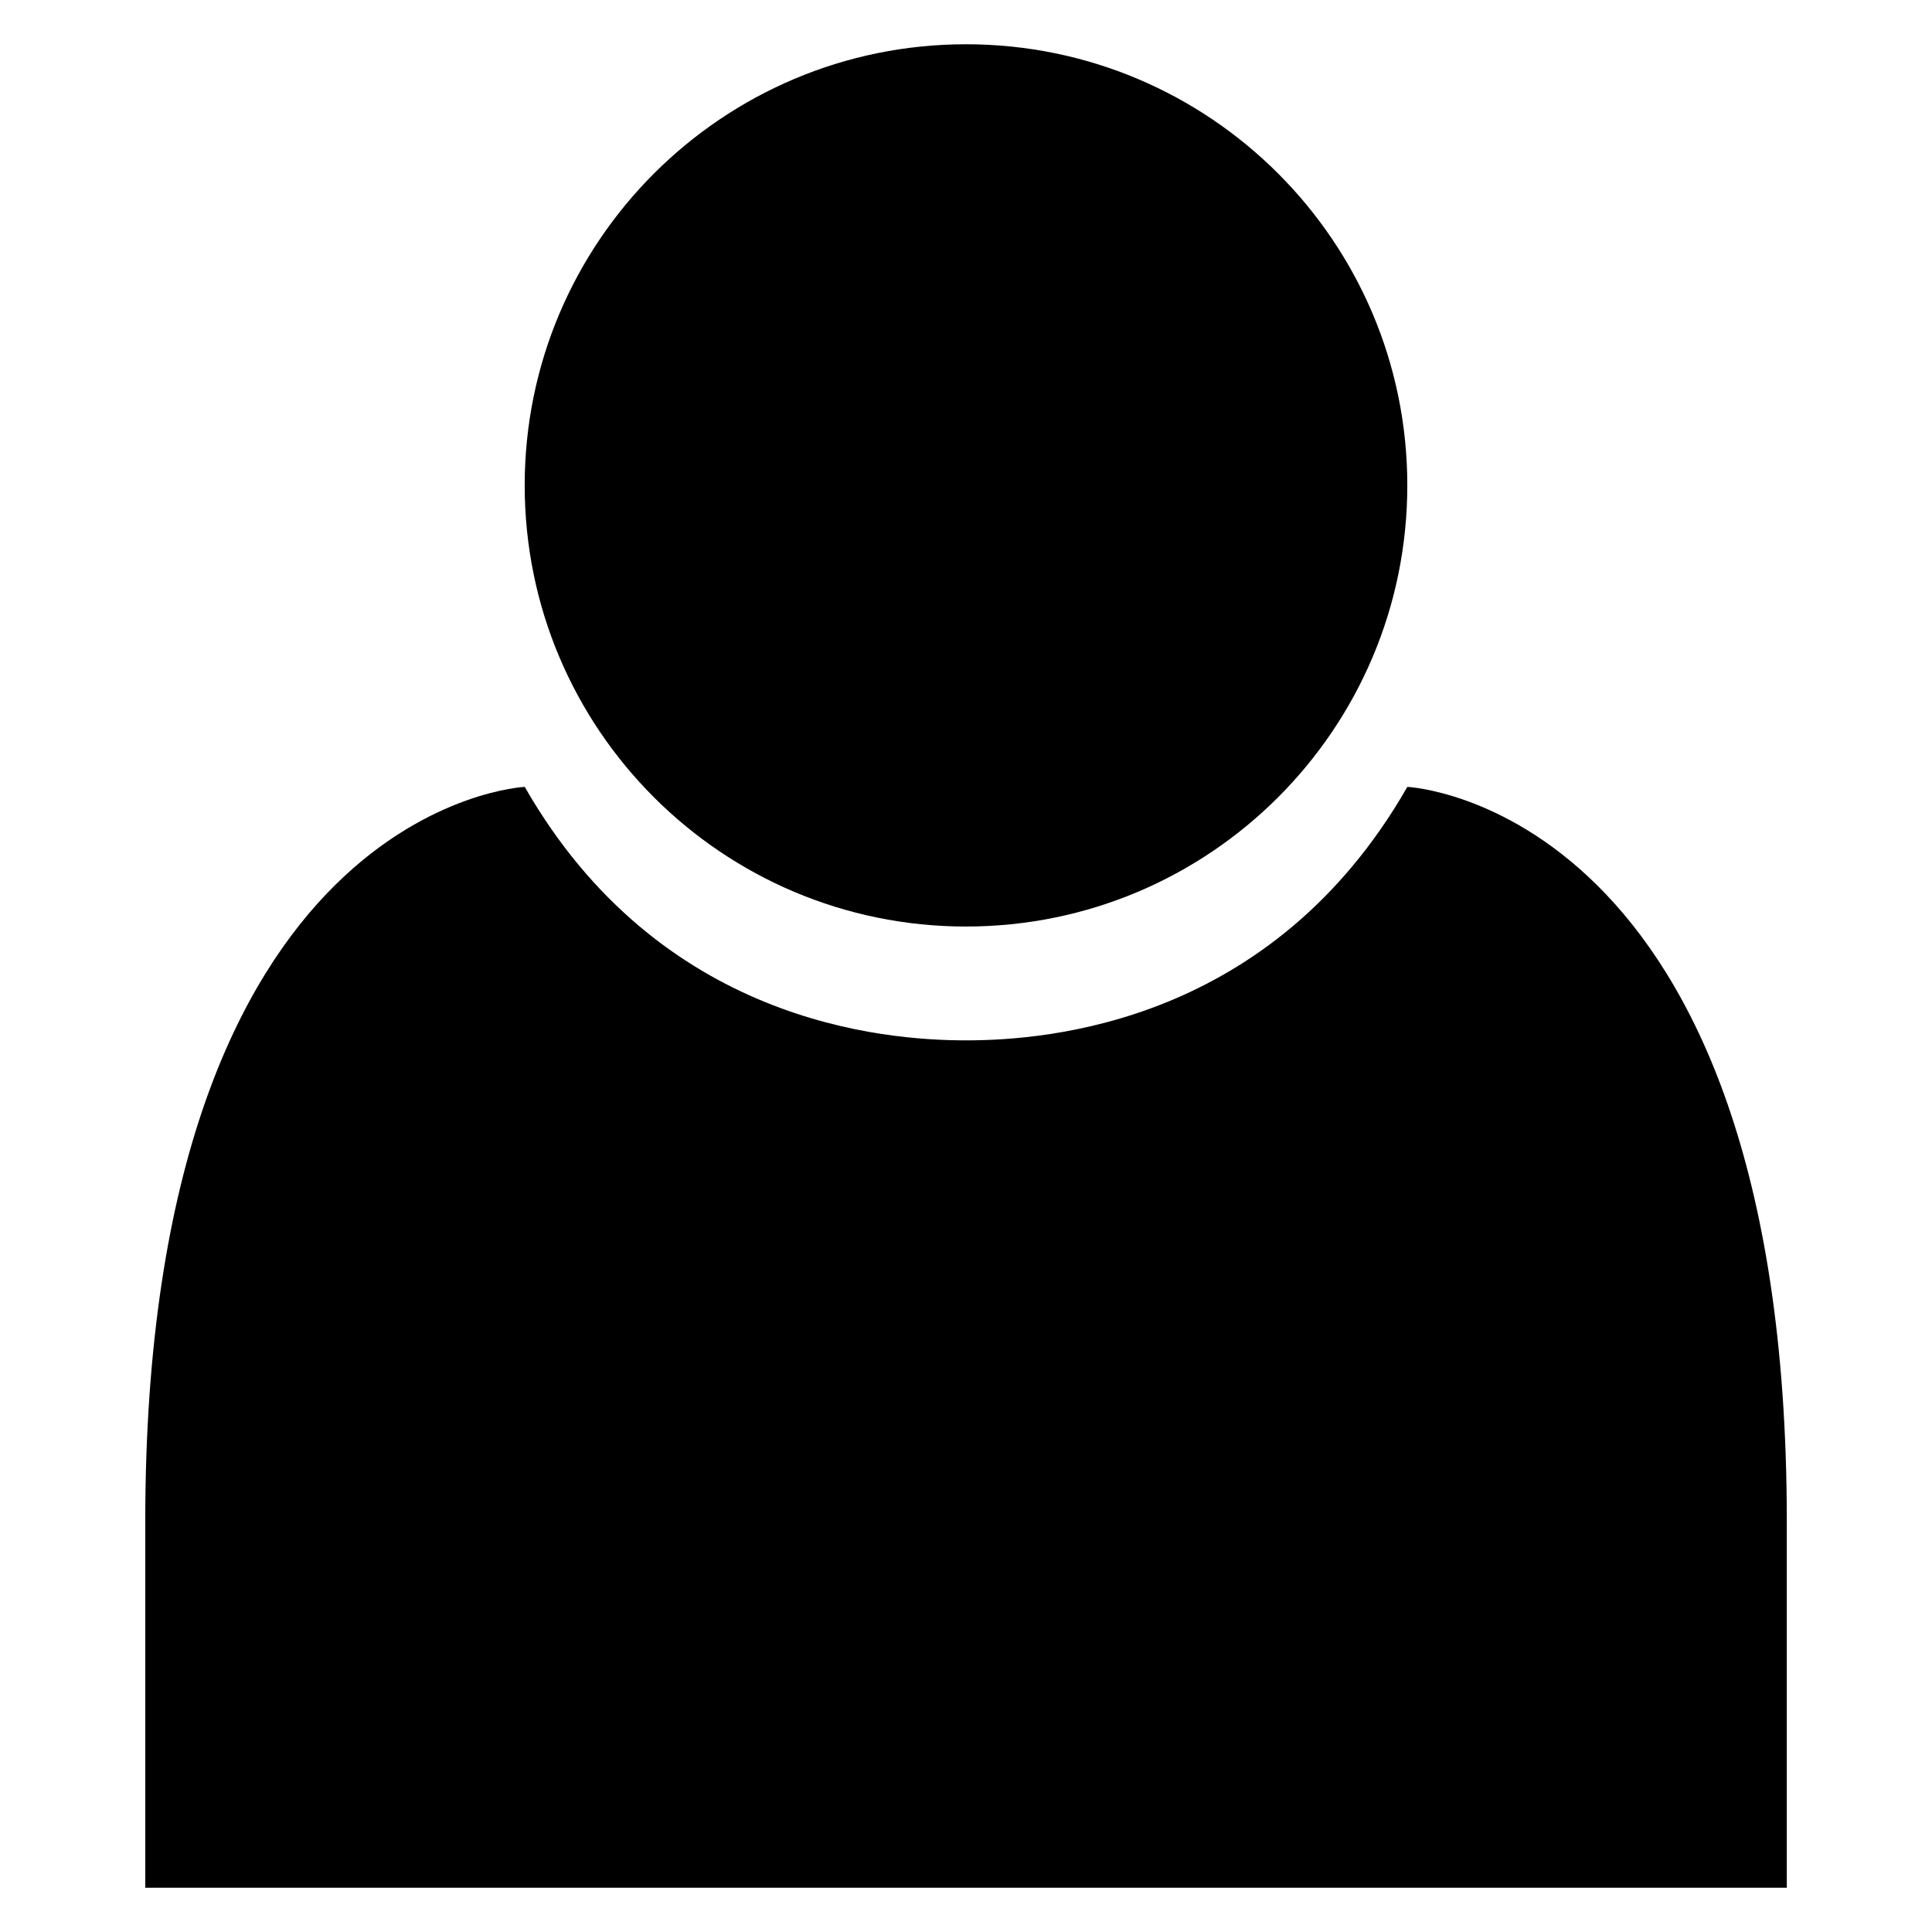
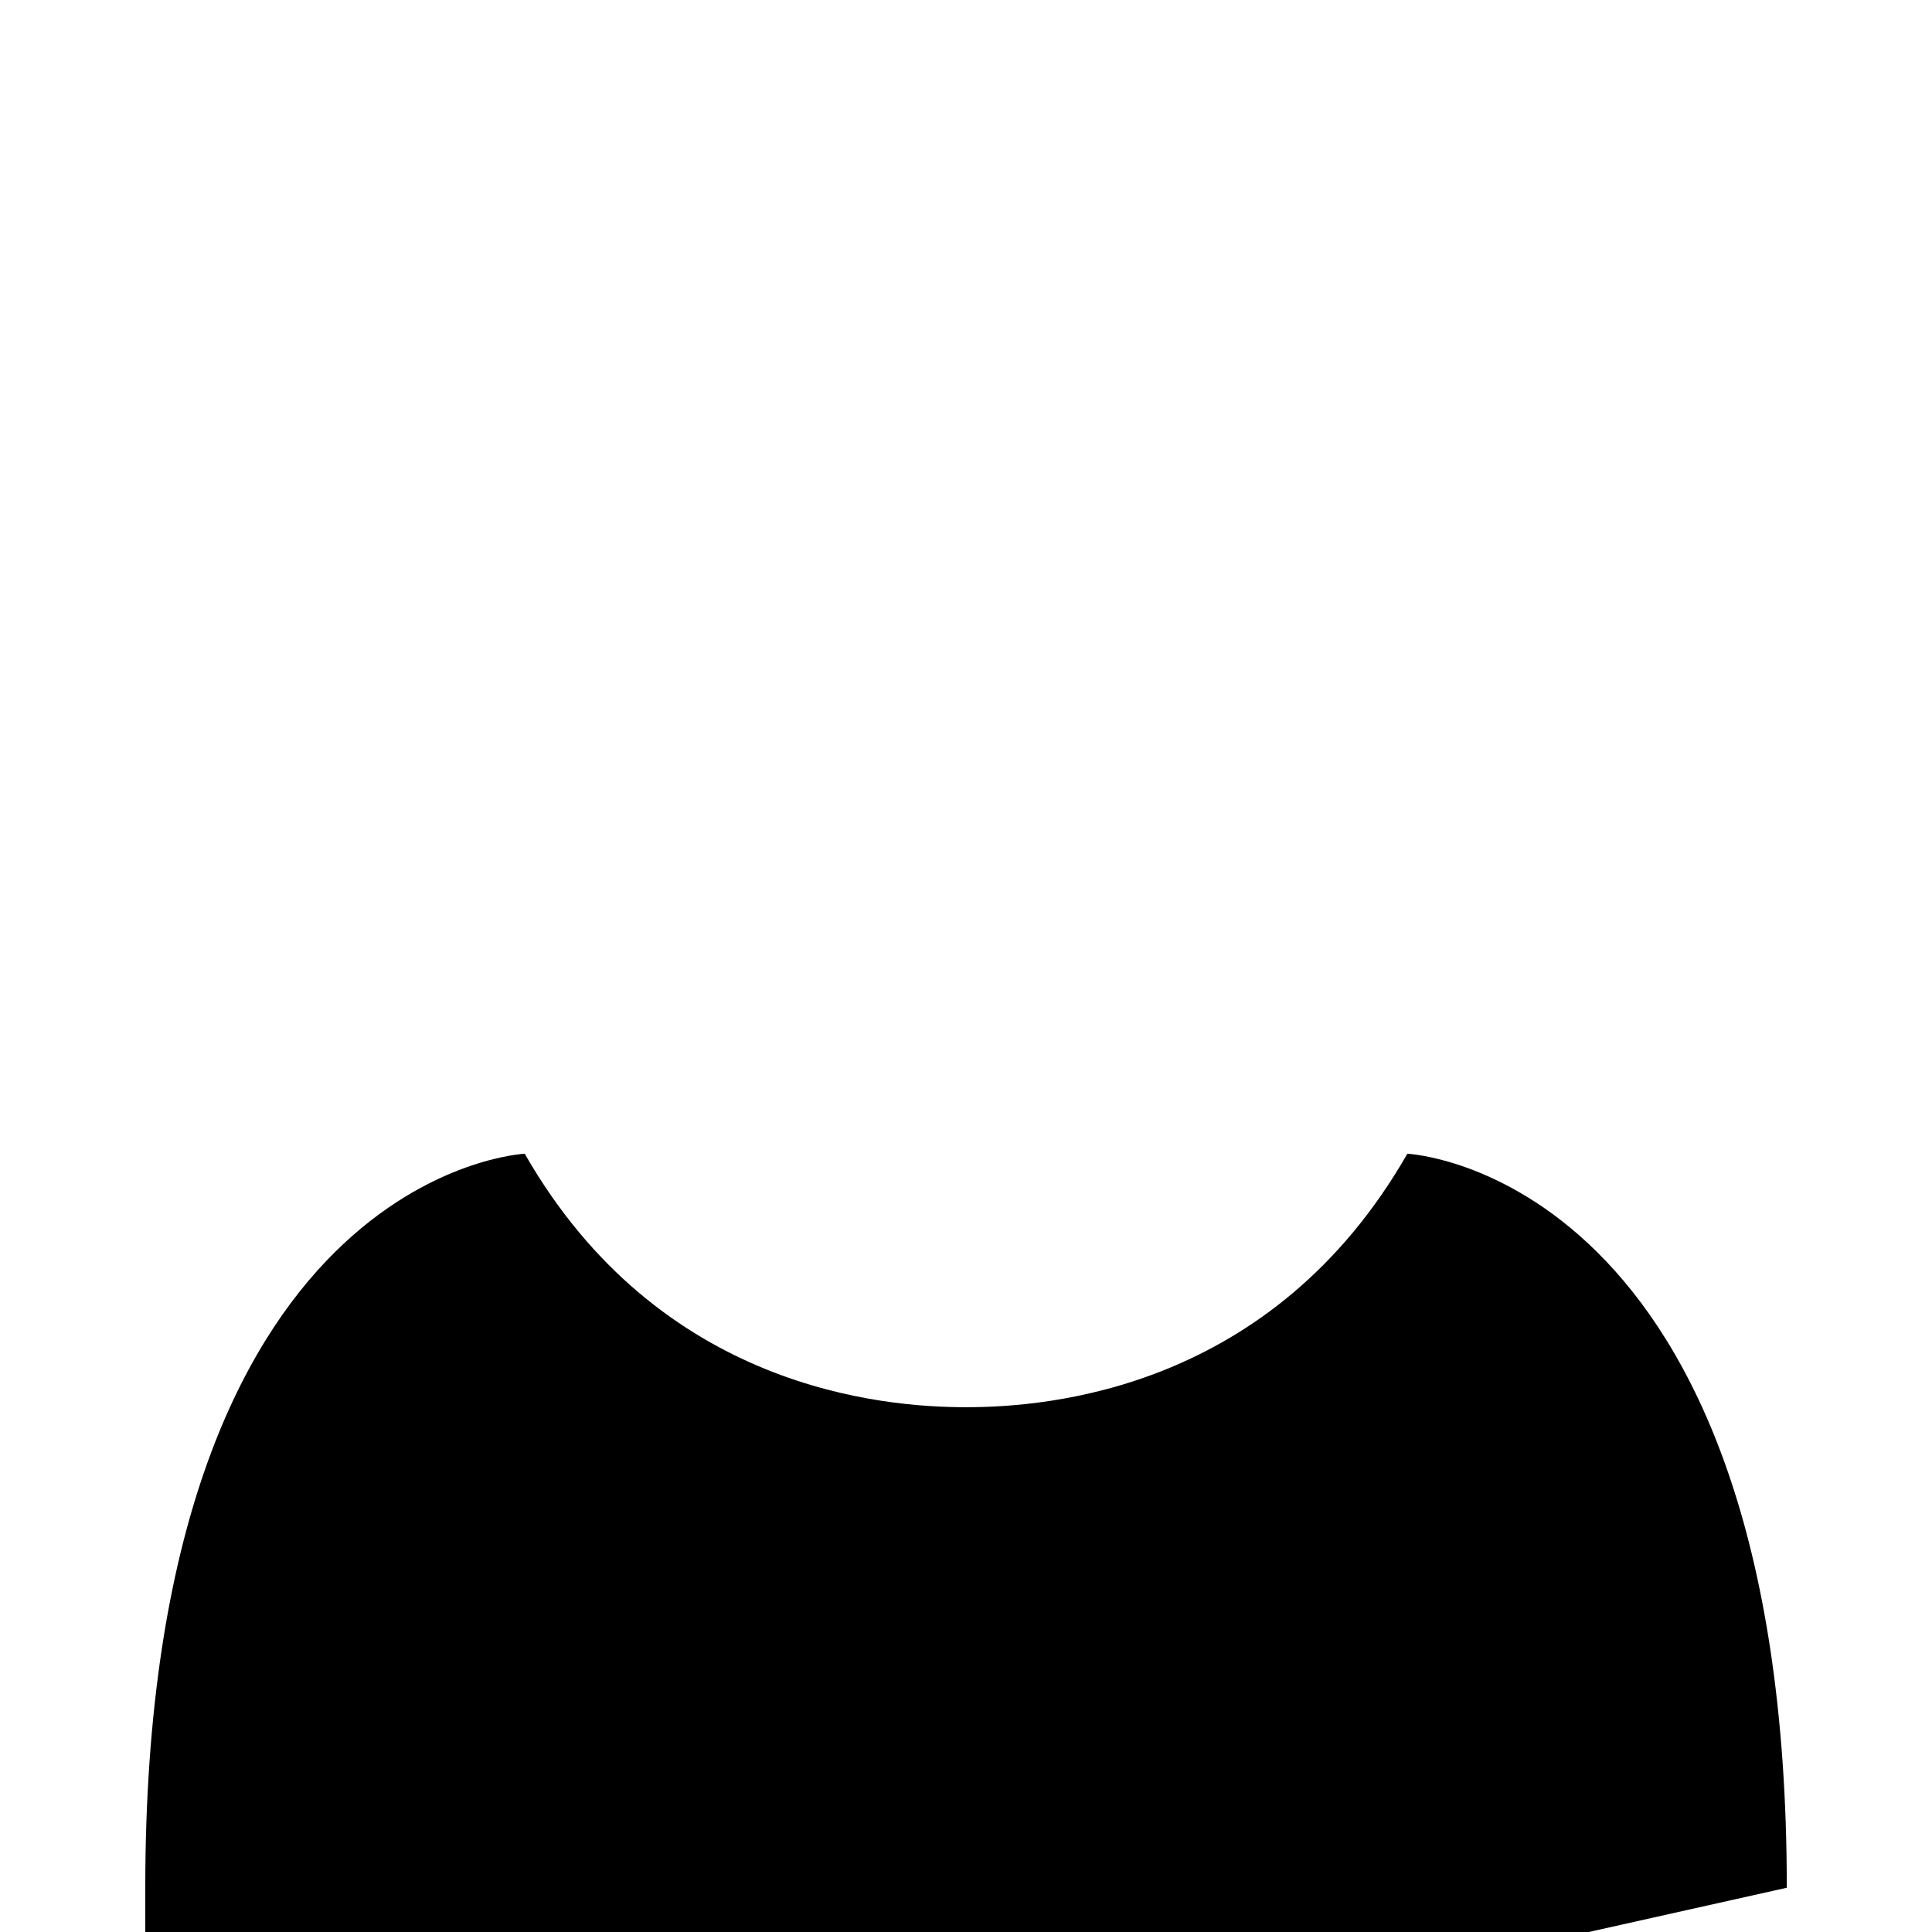
<svg xmlns="http://www.w3.org/2000/svg" fill="#000000" width="800px" height="800px" version="1.1" viewBox="144 144 512 512">
  <g>
-     <path d="m400 389.54c64.594 0 116.95-52.336 116.95-116.91 0-64.562-52.352-116.9-116.95-116.9-64.547 0-116.95 52.352-116.95 116.9 0 64.598 52.395 116.91 116.95 116.91z" />
-     <path d="m617.52 644.27v-97.219c0-189.89-100.56-194.52-100.56-194.52-35.77 62.52-95.098 67.176-116.95 67.176s-81.176-4.672-116.95-67.176c0 0-100.56 4.625-100.56 194.52v97.219z" />
+     <path d="m617.52 644.27c0-189.89-100.56-194.52-100.56-194.52-35.77 62.52-95.098 67.176-116.95 67.176s-81.176-4.672-116.95-67.176c0 0-100.56 4.625-100.56 194.52v97.219z" />
  </g>
</svg>